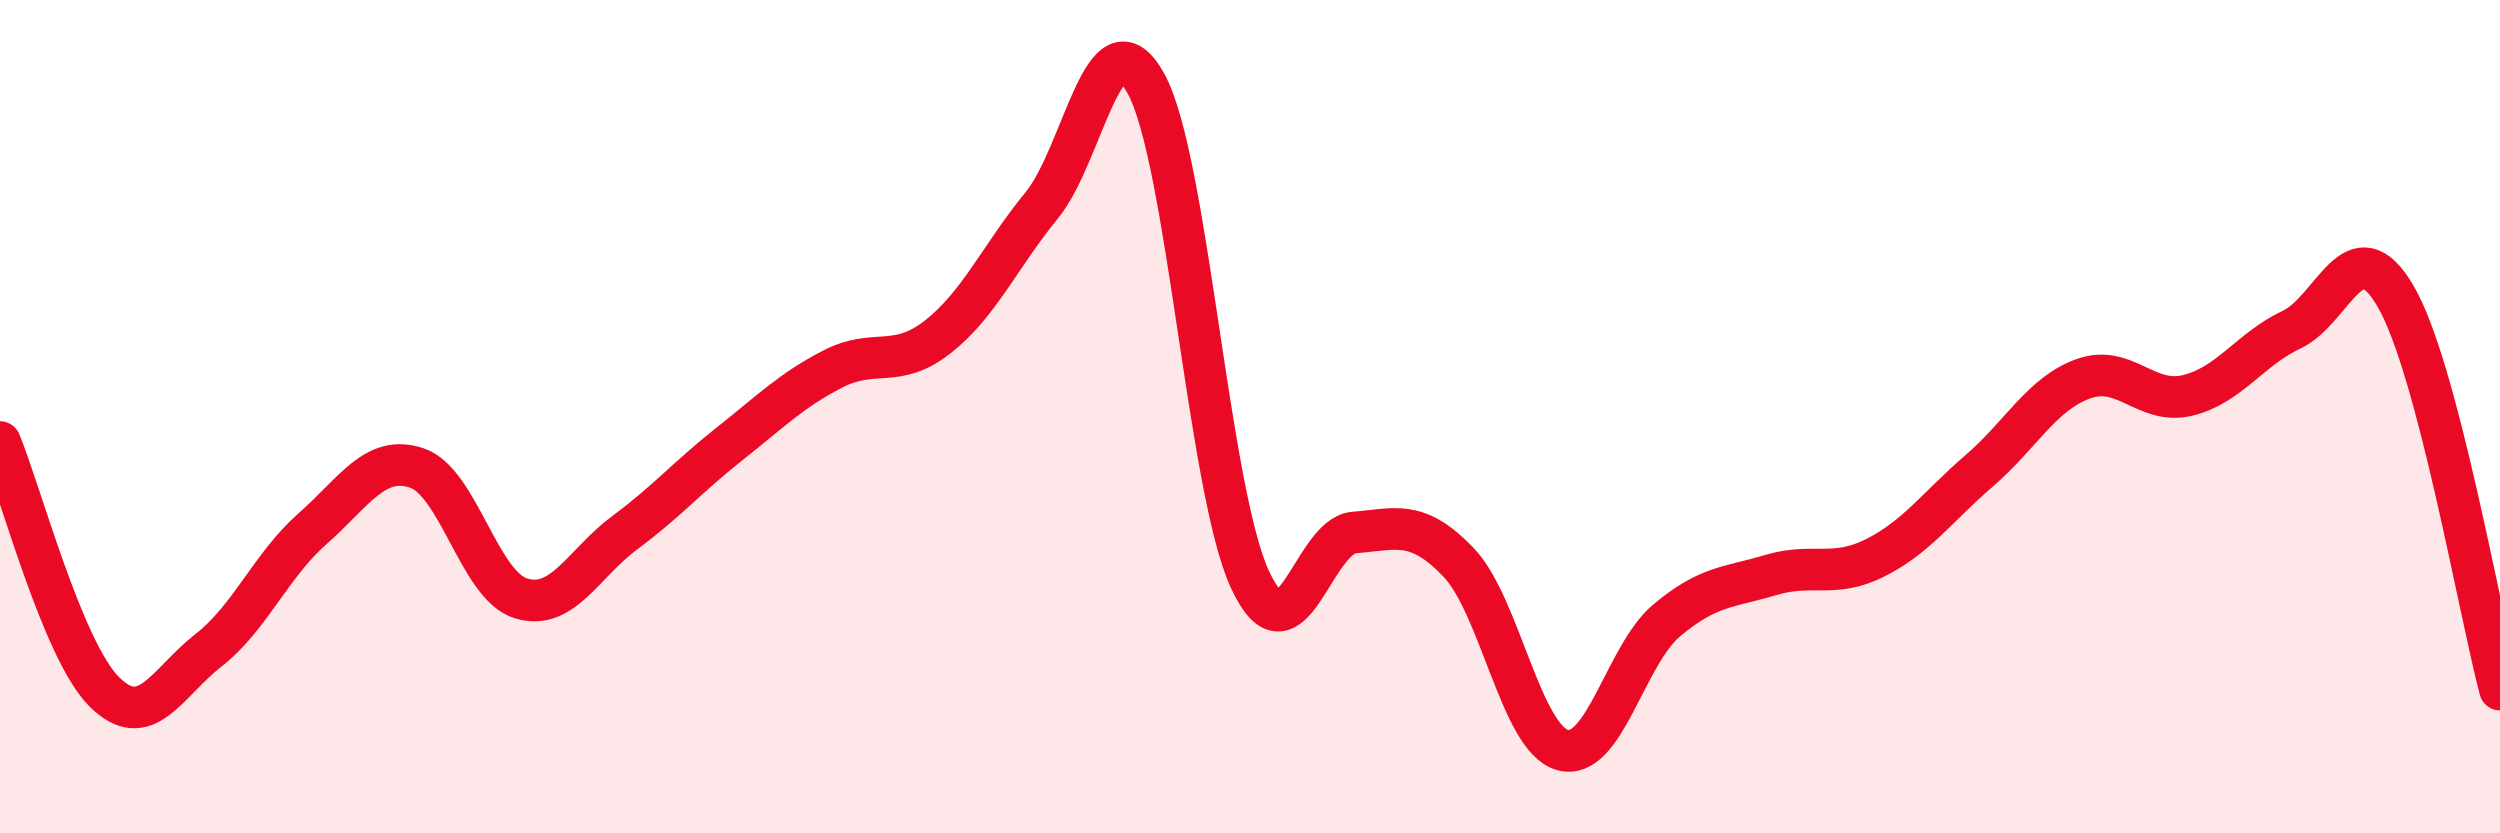
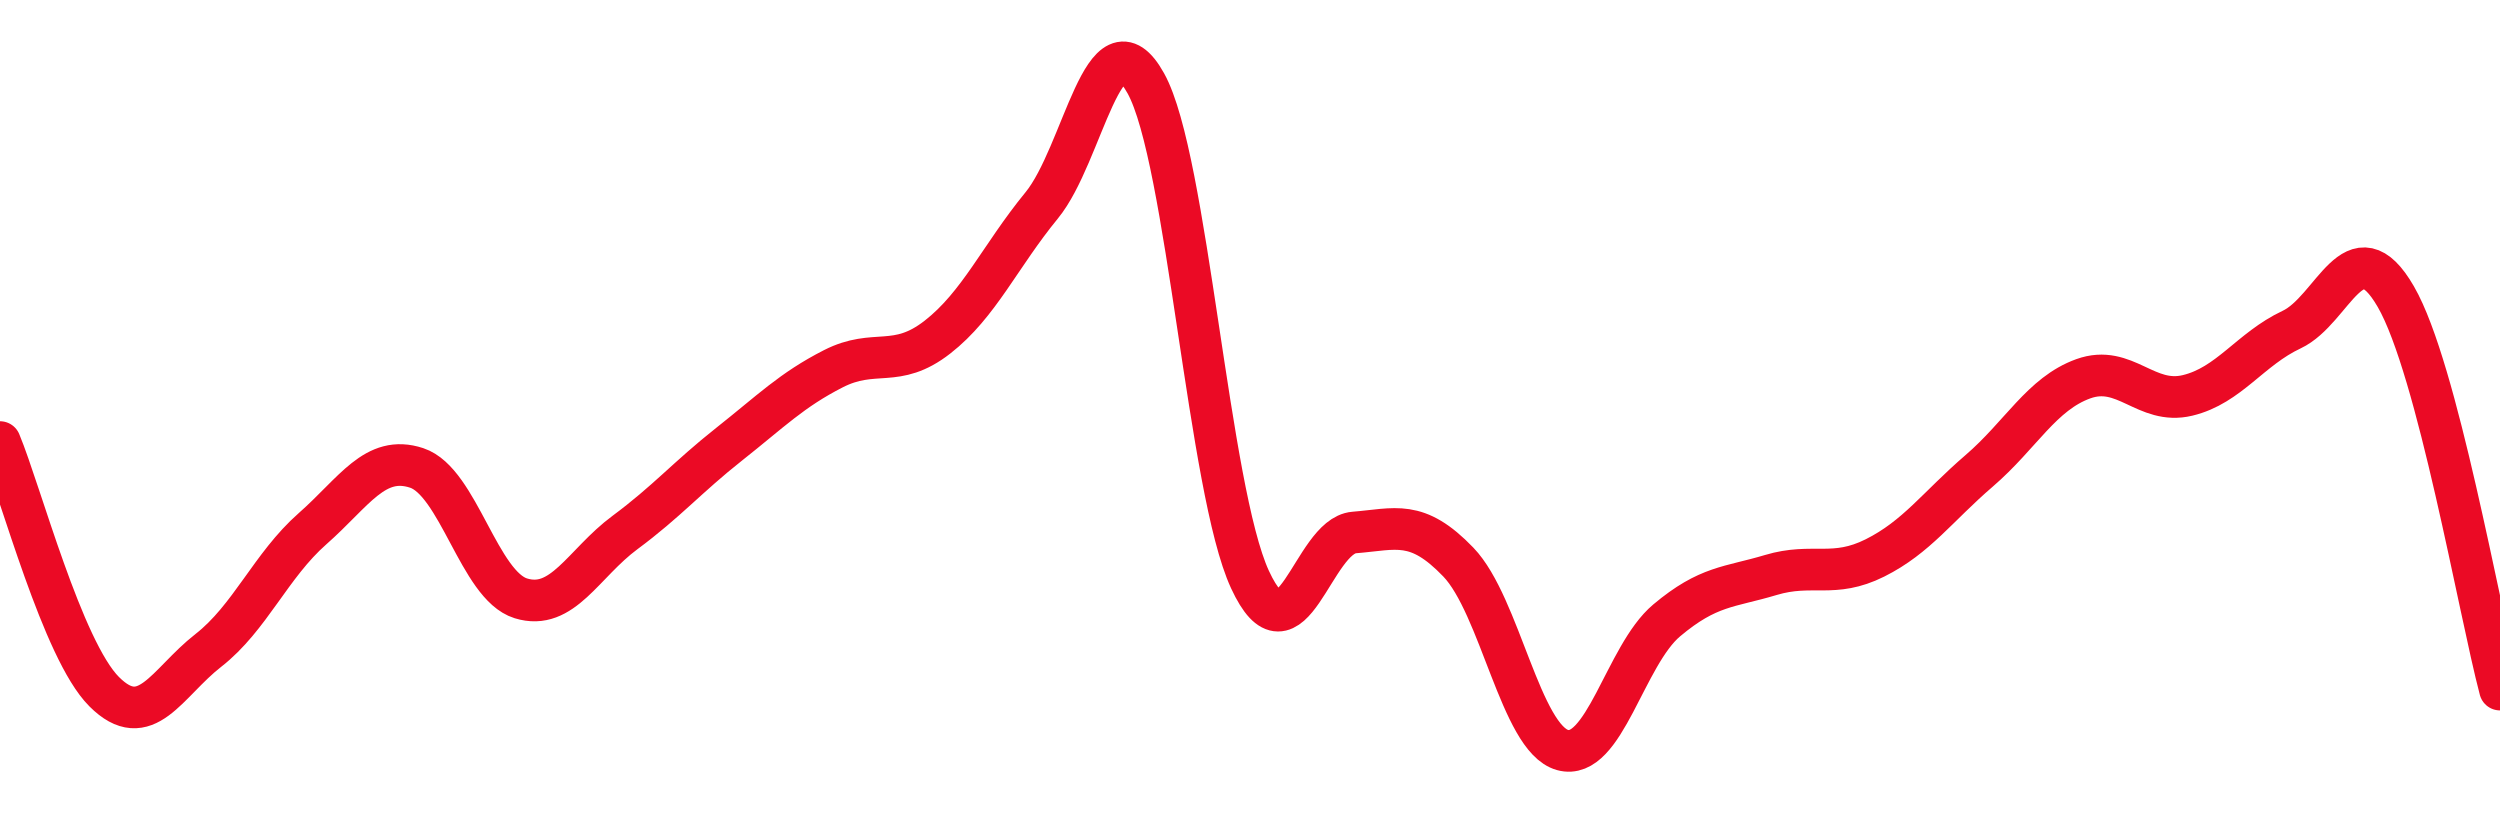
<svg xmlns="http://www.w3.org/2000/svg" width="60" height="20" viewBox="0 0 60 20">
-   <path d="M 0,10.61 C 0.5,11.81 1.5,15.6 2.5,16.6 C 3.5,17.6 4,16.39 5,15.61 C 6,14.83 6.5,13.57 7.5,12.69 C 8.5,11.81 9,10.9 10,11.23 C 11,11.56 11.5,14.05 12.5,14.36 C 13.5,14.67 14,13.52 15,12.78 C 16,12.04 16.5,11.45 17.5,10.66 C 18.5,9.87 19,9.36 20,8.85 C 21,8.34 21.5,8.87 22.5,8.09 C 23.5,7.31 24,6.15 25,4.93 C 26,3.71 26.5,0.2 27.5,2 C 28.5,3.8 29,11.75 30,13.91 C 31,16.07 31.5,12.86 32.5,12.78 C 33.5,12.7 34,12.45 35,13.49 C 36,14.53 36.5,17.72 37.5,18 C 38.5,18.28 39,15.73 40,14.89 C 41,14.05 41.5,14.1 42.5,13.8 C 43.5,13.5 44,13.89 45,13.39 C 46,12.89 46.5,12.16 47.5,11.3 C 48.5,10.44 49,9.45 50,9.09 C 51,8.73 51.5,9.73 52.5,9.49 C 53.5,9.25 54,8.38 55,7.91 C 56,7.44 56.5,5.39 57.5,7.12 C 58.5,8.85 59.5,14.66 60,16.55L60 20L0 20Z" fill="#EB0A25" opacity="0.1" stroke-linecap="round" stroke-linejoin="round" />
  <path d="M 0,10.61 C 0.5,11.81 1.5,15.6 2.5,16.6 C 3.5,17.6 4,16.39 5,15.61 C 6,14.83 6.5,13.57 7.5,12.69 C 8.5,11.81 9,10.9 10,11.23 C 11,11.56 11.5,14.05 12.5,14.36 C 13.5,14.67 14,13.52 15,12.78 C 16,12.04 16.5,11.45 17.5,10.66 C 18.5,9.87 19,9.36 20,8.85 C 21,8.34 21.5,8.87 22.5,8.09 C 23.5,7.31 24,6.15 25,4.93 C 26,3.71 26.5,0.2 27.5,2 C 28.5,3.8 29,11.75 30,13.91 C 31,16.07 31.5,12.86 32.5,12.78 C 33.5,12.7 34,12.45 35,13.49 C 36,14.53 36.5,17.72 37.5,18 C 38.5,18.28 39,15.73 40,14.89 C 41,14.05 41.5,14.1 42.5,13.8 C 43.5,13.5 44,13.89 45,13.39 C 46,12.89 46.5,12.16 47.5,11.3 C 48.5,10.44 49,9.45 50,9.09 C 51,8.73 51.5,9.73 52.5,9.49 C 53.5,9.25 54,8.38 55,7.91 C 56,7.44 56.5,5.39 57.5,7.12 C 58.5,8.85 59.5,14.66 60,16.55" stroke="#EB0A25" stroke-width="1" fill="none" stroke-linecap="round" stroke-linejoin="round" />
</svg>